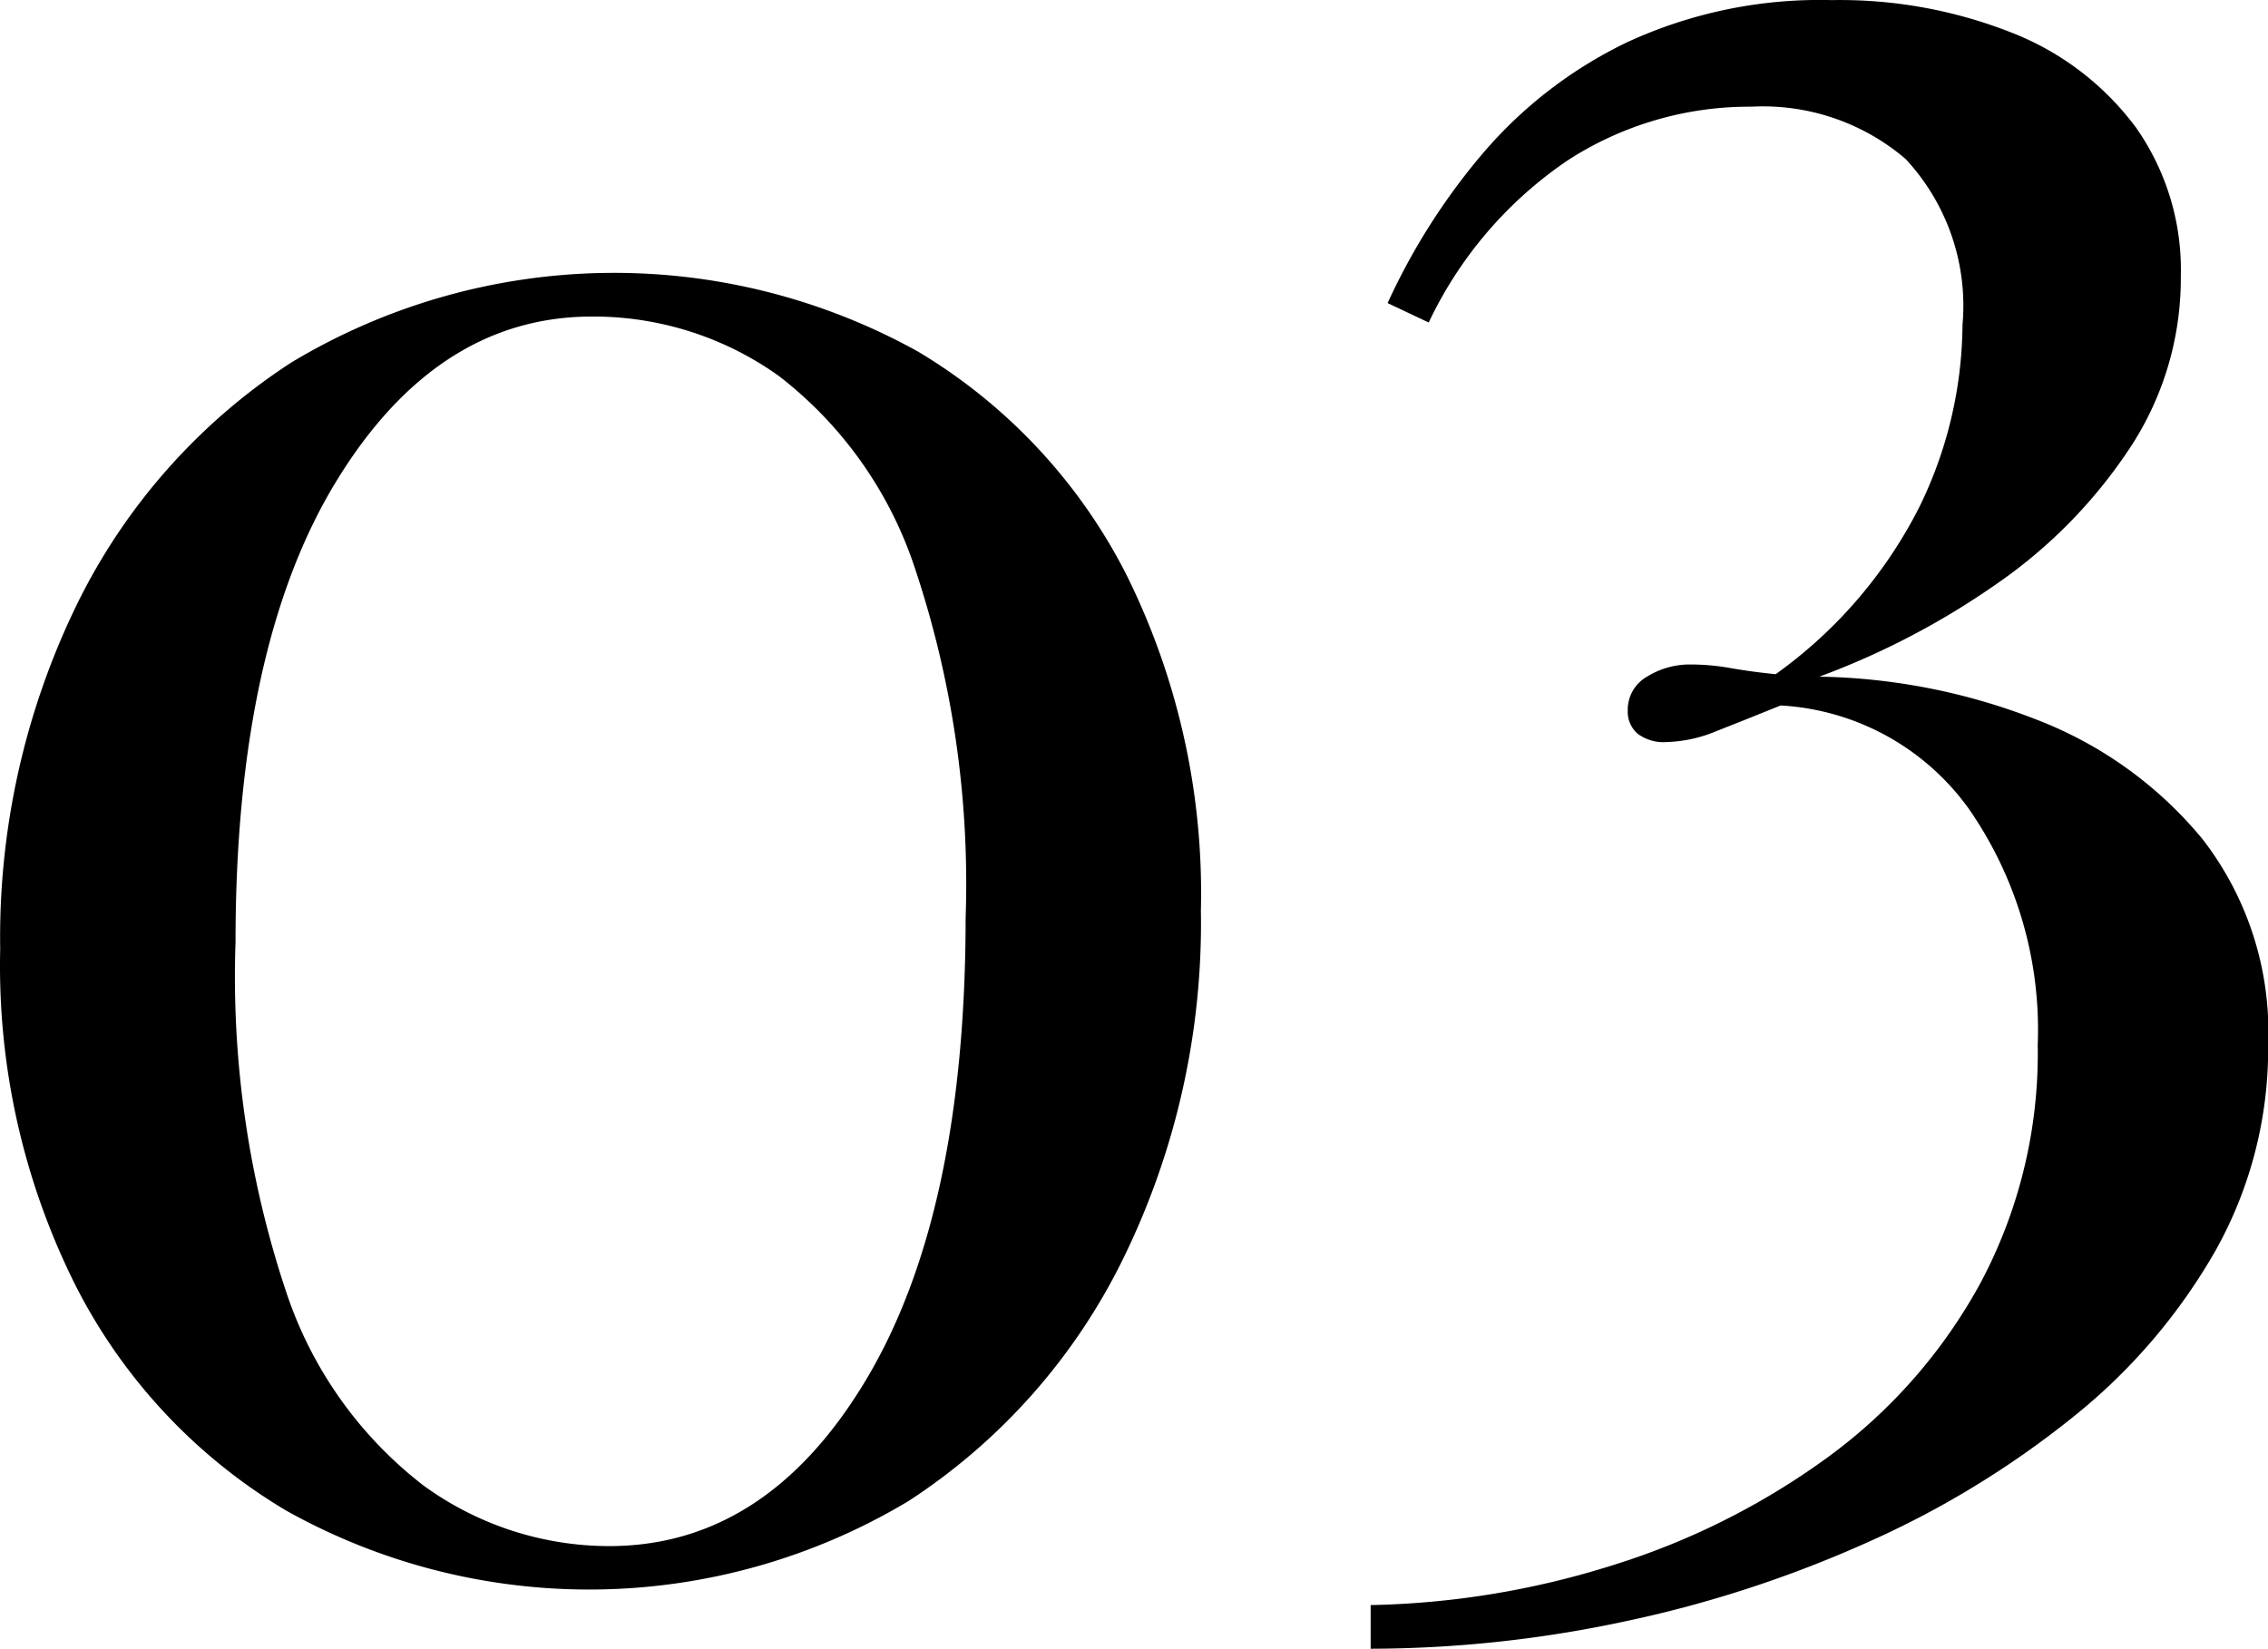
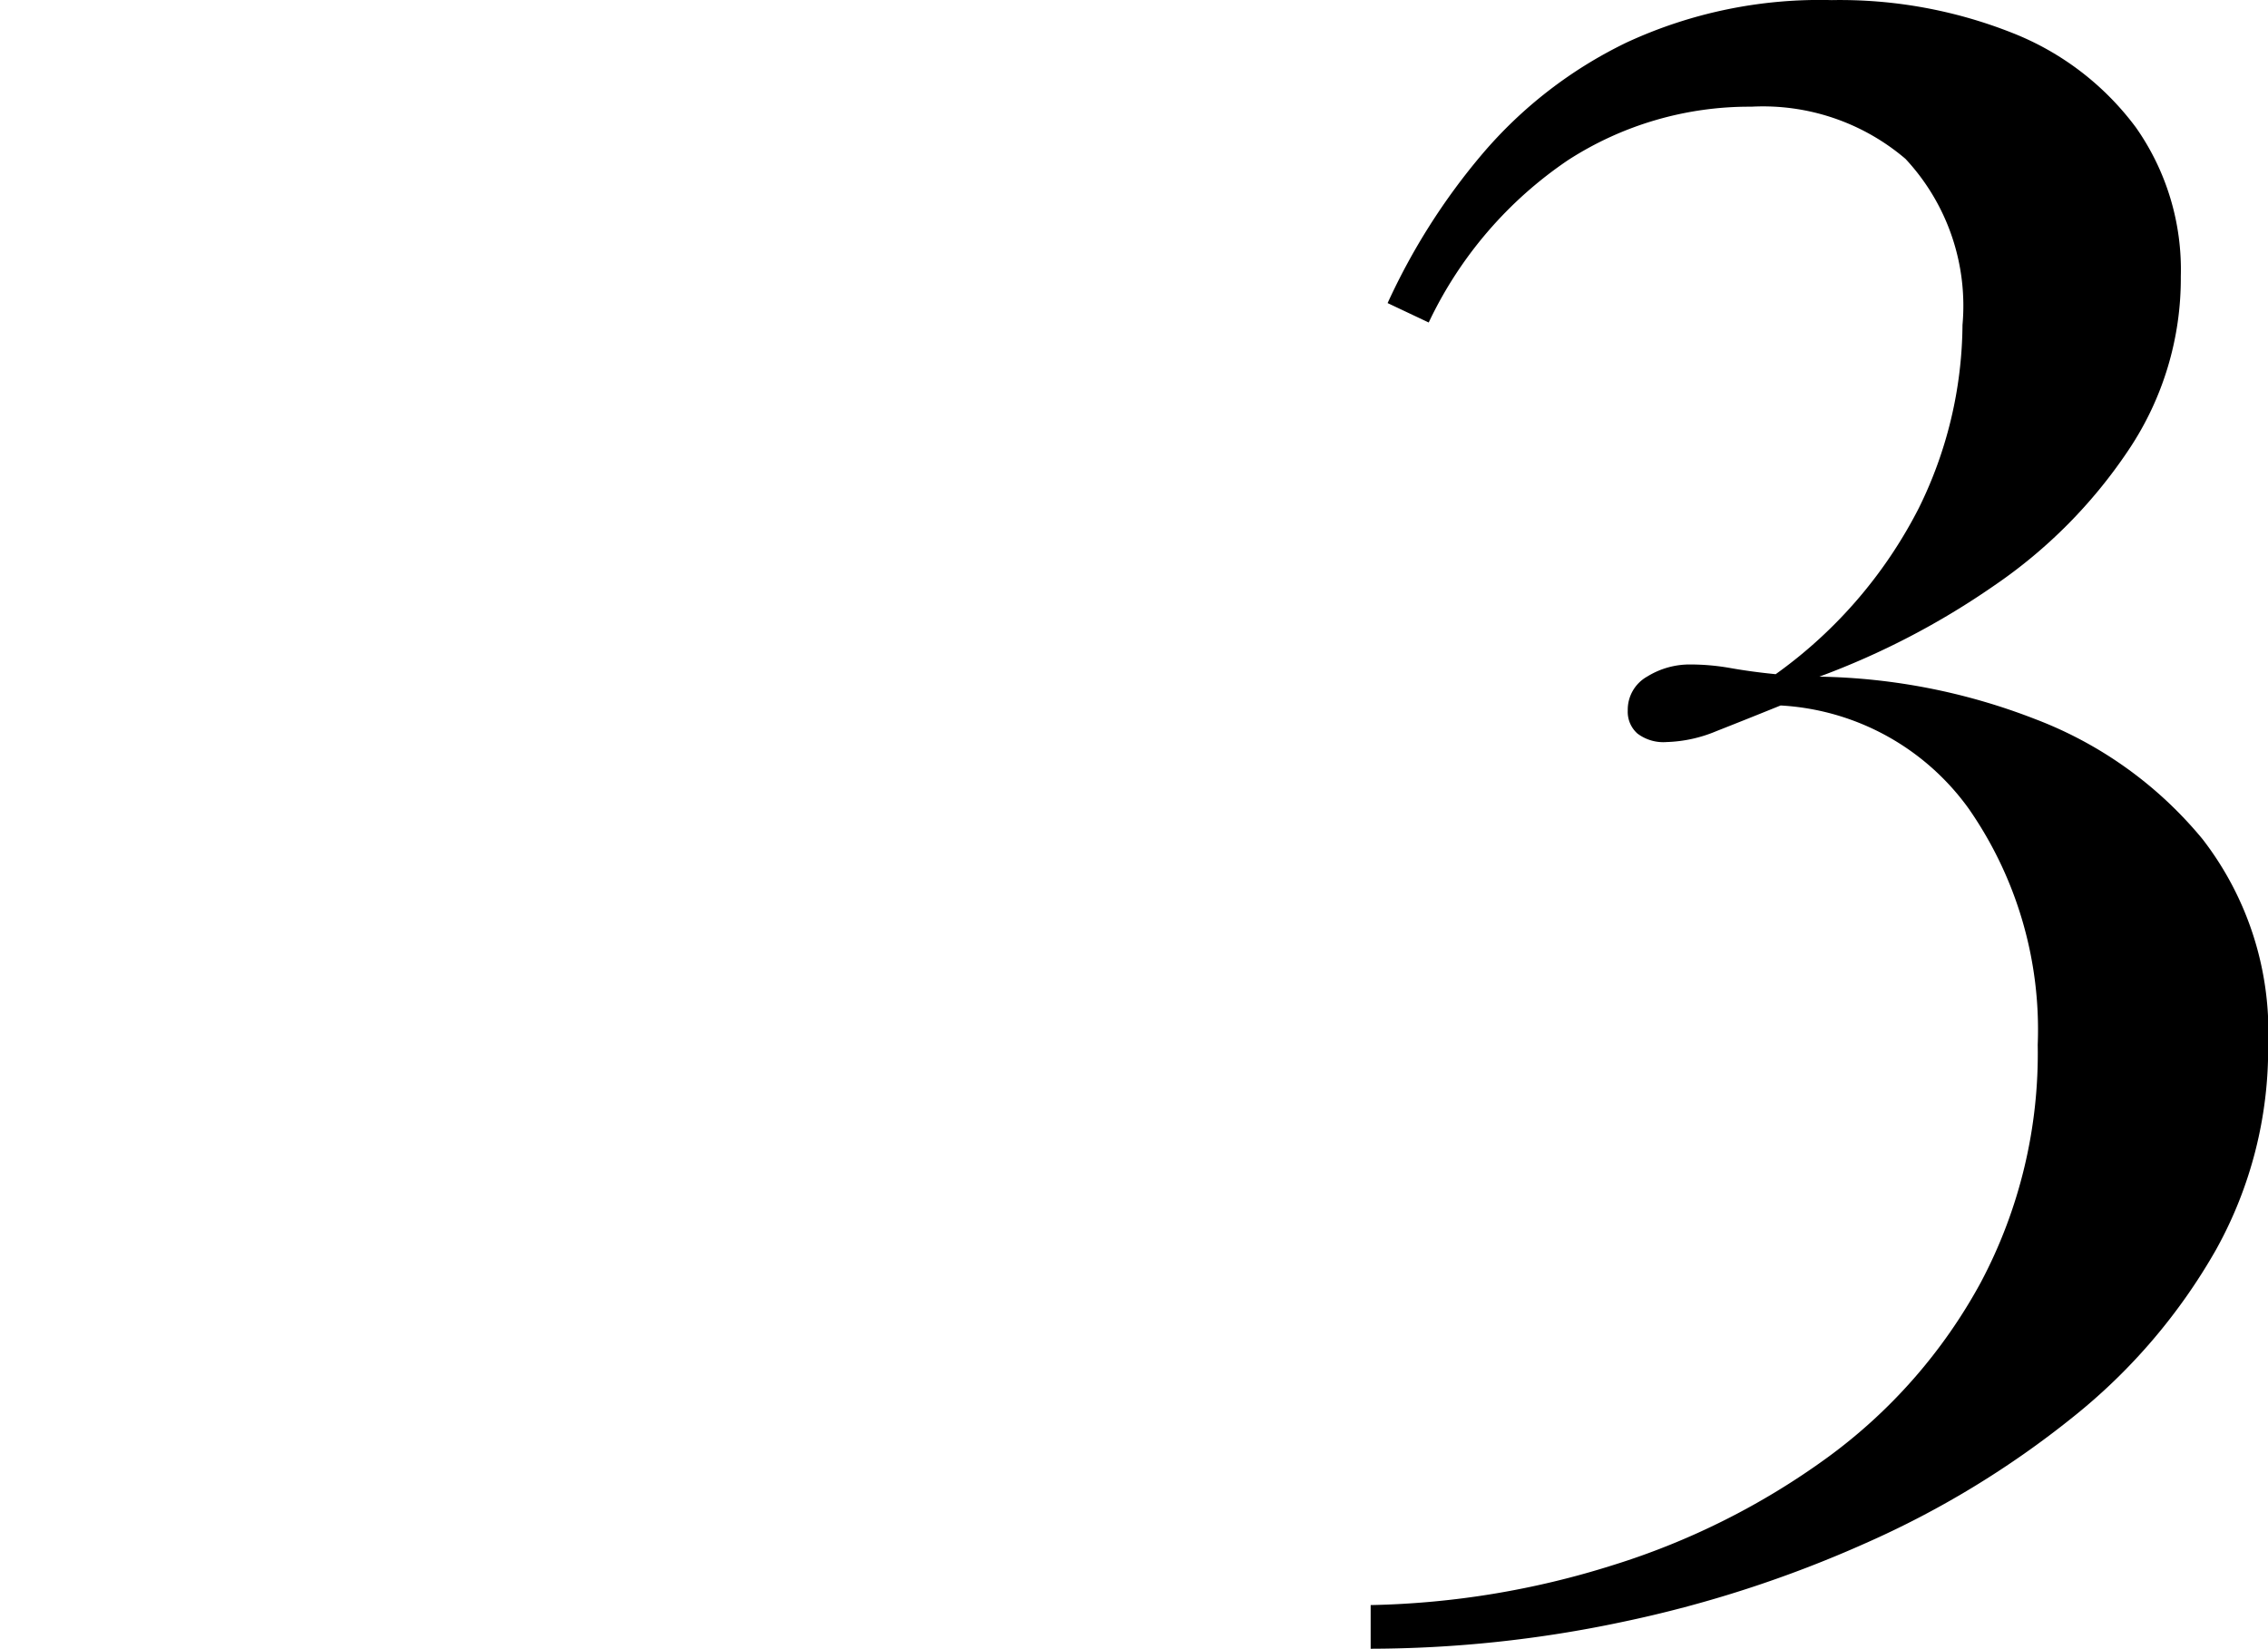
<svg xmlns="http://www.w3.org/2000/svg" width="44.142" height="32.103" viewBox="0 0 44.142 32.103">
  <g id="グループ_5901" data-name="グループ 5901" transform="translate(0 0)">
-     <path id="パス_32866" data-name="パス 32866" d="M2609.468,1364.391a12.183,12.183,0,0,0-12.2.212,11.8,11.8,0,0,0-4.178,4.721,14.782,14.782,0,0,0-1.487,6.7,13.873,13.873,0,0,0,1.487,6.586,10.769,10.769,0,0,0,4.083,4.344,12.079,12.079,0,0,0,12.11-.189,11.831,11.831,0,0,0,4.178-4.721,14.842,14.842,0,0,0,1.511-6.775,13.935,13.935,0,0,0-1.463-6.562A10.716,10.716,0,0,0,2609.468,1364.391Zm-1.015,20.018q-1.937,3.234-5,3.234a6.148,6.148,0,0,1-3.612-1.18,7.884,7.884,0,0,1-2.667-3.753,19.368,19.368,0,0,1-.991-6.822q0-5.76,1.959-8.97t4.981-3.21a6.2,6.2,0,0,1,3.635,1.157,7.812,7.812,0,0,1,2.644,3.73,19.359,19.359,0,0,1,.991,6.822Q2610.389,1381.176,2608.453,1384.409Z" transform="translate(-2591.599 -1357.546)" />
    <path id="パス_32867" data-name="パス 32867" d="M2743.39,1352.192a7.815,7.815,0,0,0-3.258-2.337,12.109,12.109,0,0,0-4.2-.826,15.192,15.192,0,0,0,3.4-1.771,9.733,9.733,0,0,0,2.62-2.644,5.989,5.989,0,0,0,1.015-3.376,4.811,4.811,0,0,0-.874-2.9,5.5,5.5,0,0,0-2.407-1.841,9.1,9.1,0,0,0-3.517-.638,8.937,8.937,0,0,0-3.99.826,8.572,8.572,0,0,0-2.809,2.172,12.56,12.56,0,0,0-1.841,2.9l.8.378a7.879,7.879,0,0,1,2.715-3.163,6.5,6.5,0,0,1,3.564-1.038,4.273,4.273,0,0,1,3,1.015,4.193,4.193,0,0,1,1.11,3.234,8.169,8.169,0,0,1-.85,3.564,9,9,0,0,1-2.786,3.234c-.315-.031-.606-.071-.873-.118a4.466,4.466,0,0,0-.779-.071,1.572,1.572,0,0,0-.85.236.739.739,0,0,0-.377.661.564.564,0,0,0,.189.448.835.835,0,0,0,.567.165,2.7,2.7,0,0,0,.968-.212q.542-.213,1.251-.5a4.837,4.837,0,0,1,3.659,2.006,7.531,7.531,0,0,1,1.345,4.6,9.5,9.5,0,0,1-1.109,4.627,10.309,10.309,0,0,1-2.975,3.4,14.308,14.308,0,0,1-4.178,2.1,16.672,16.672,0,0,1-4.721.779v.85a23.806,23.806,0,0,0,4.886-.519,23.255,23.255,0,0,0,4.745-1.535,18.079,18.079,0,0,0,4.037-2.455,11.327,11.327,0,0,0,2.785-3.258,8.044,8.044,0,0,0,1.015-3.989A6.134,6.134,0,0,0,2743.39,1352.192Z" transform="translate(-2700.522 -1335.857)" />
  </g>
</svg>